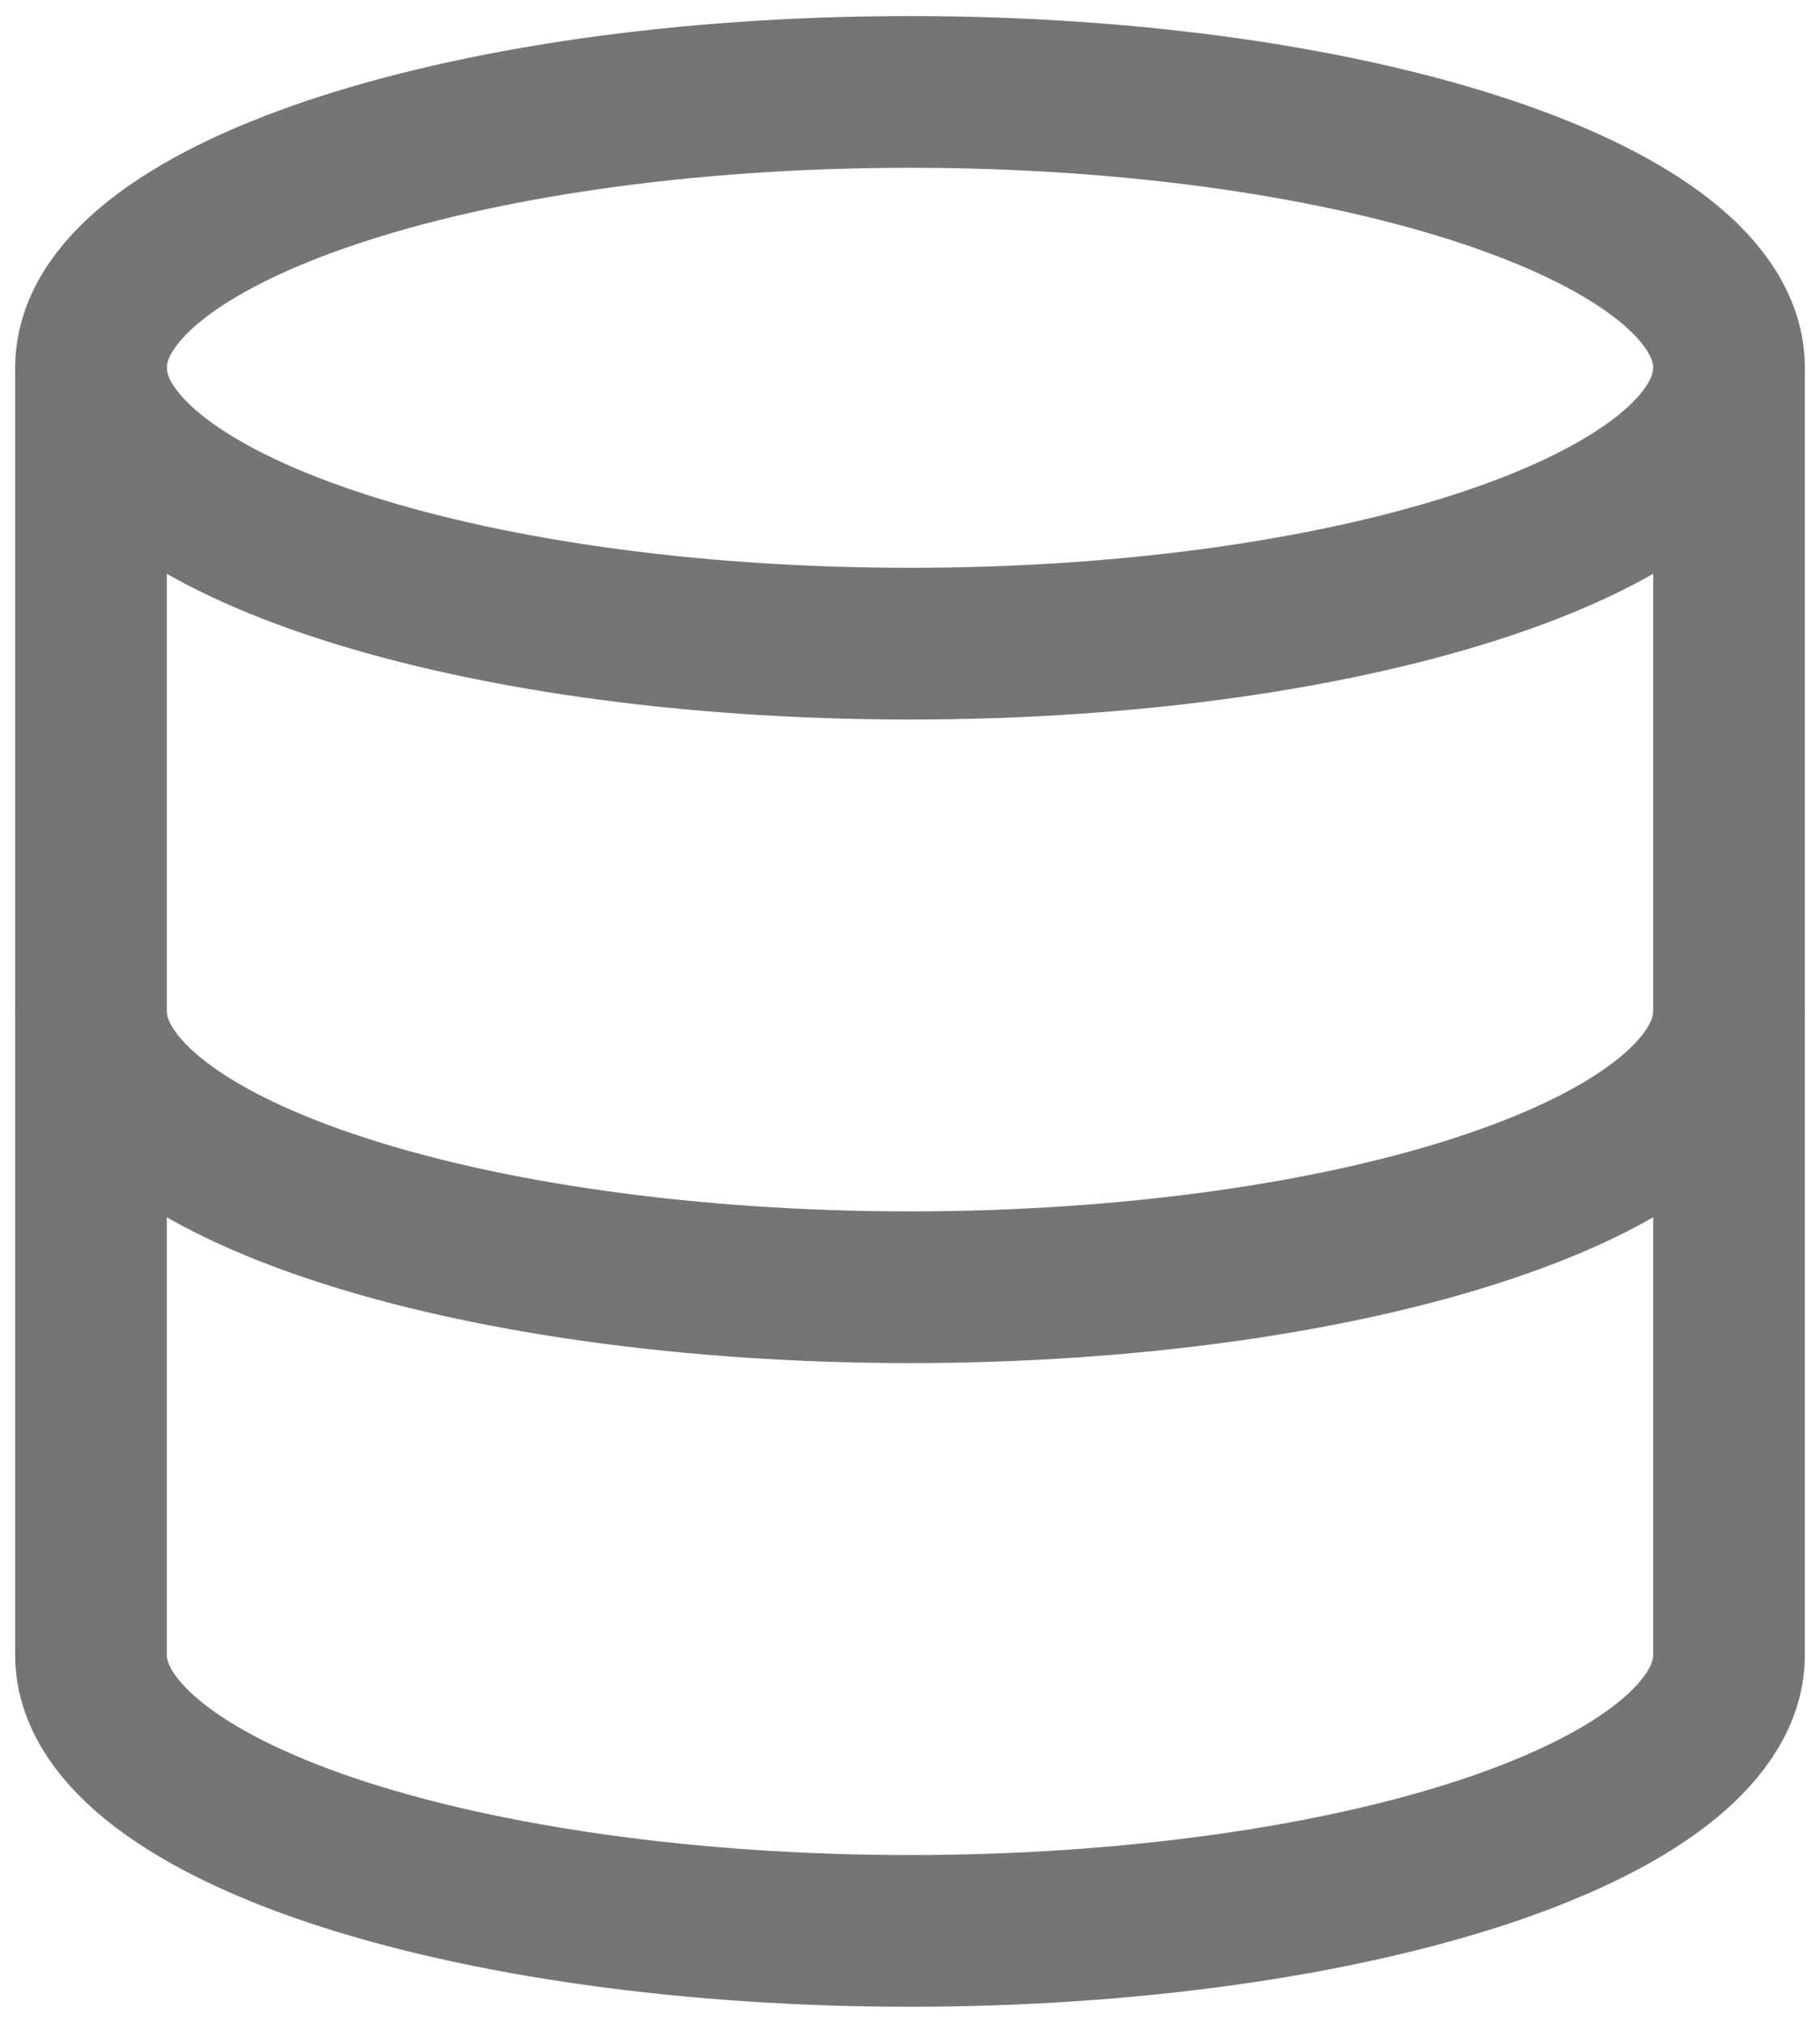
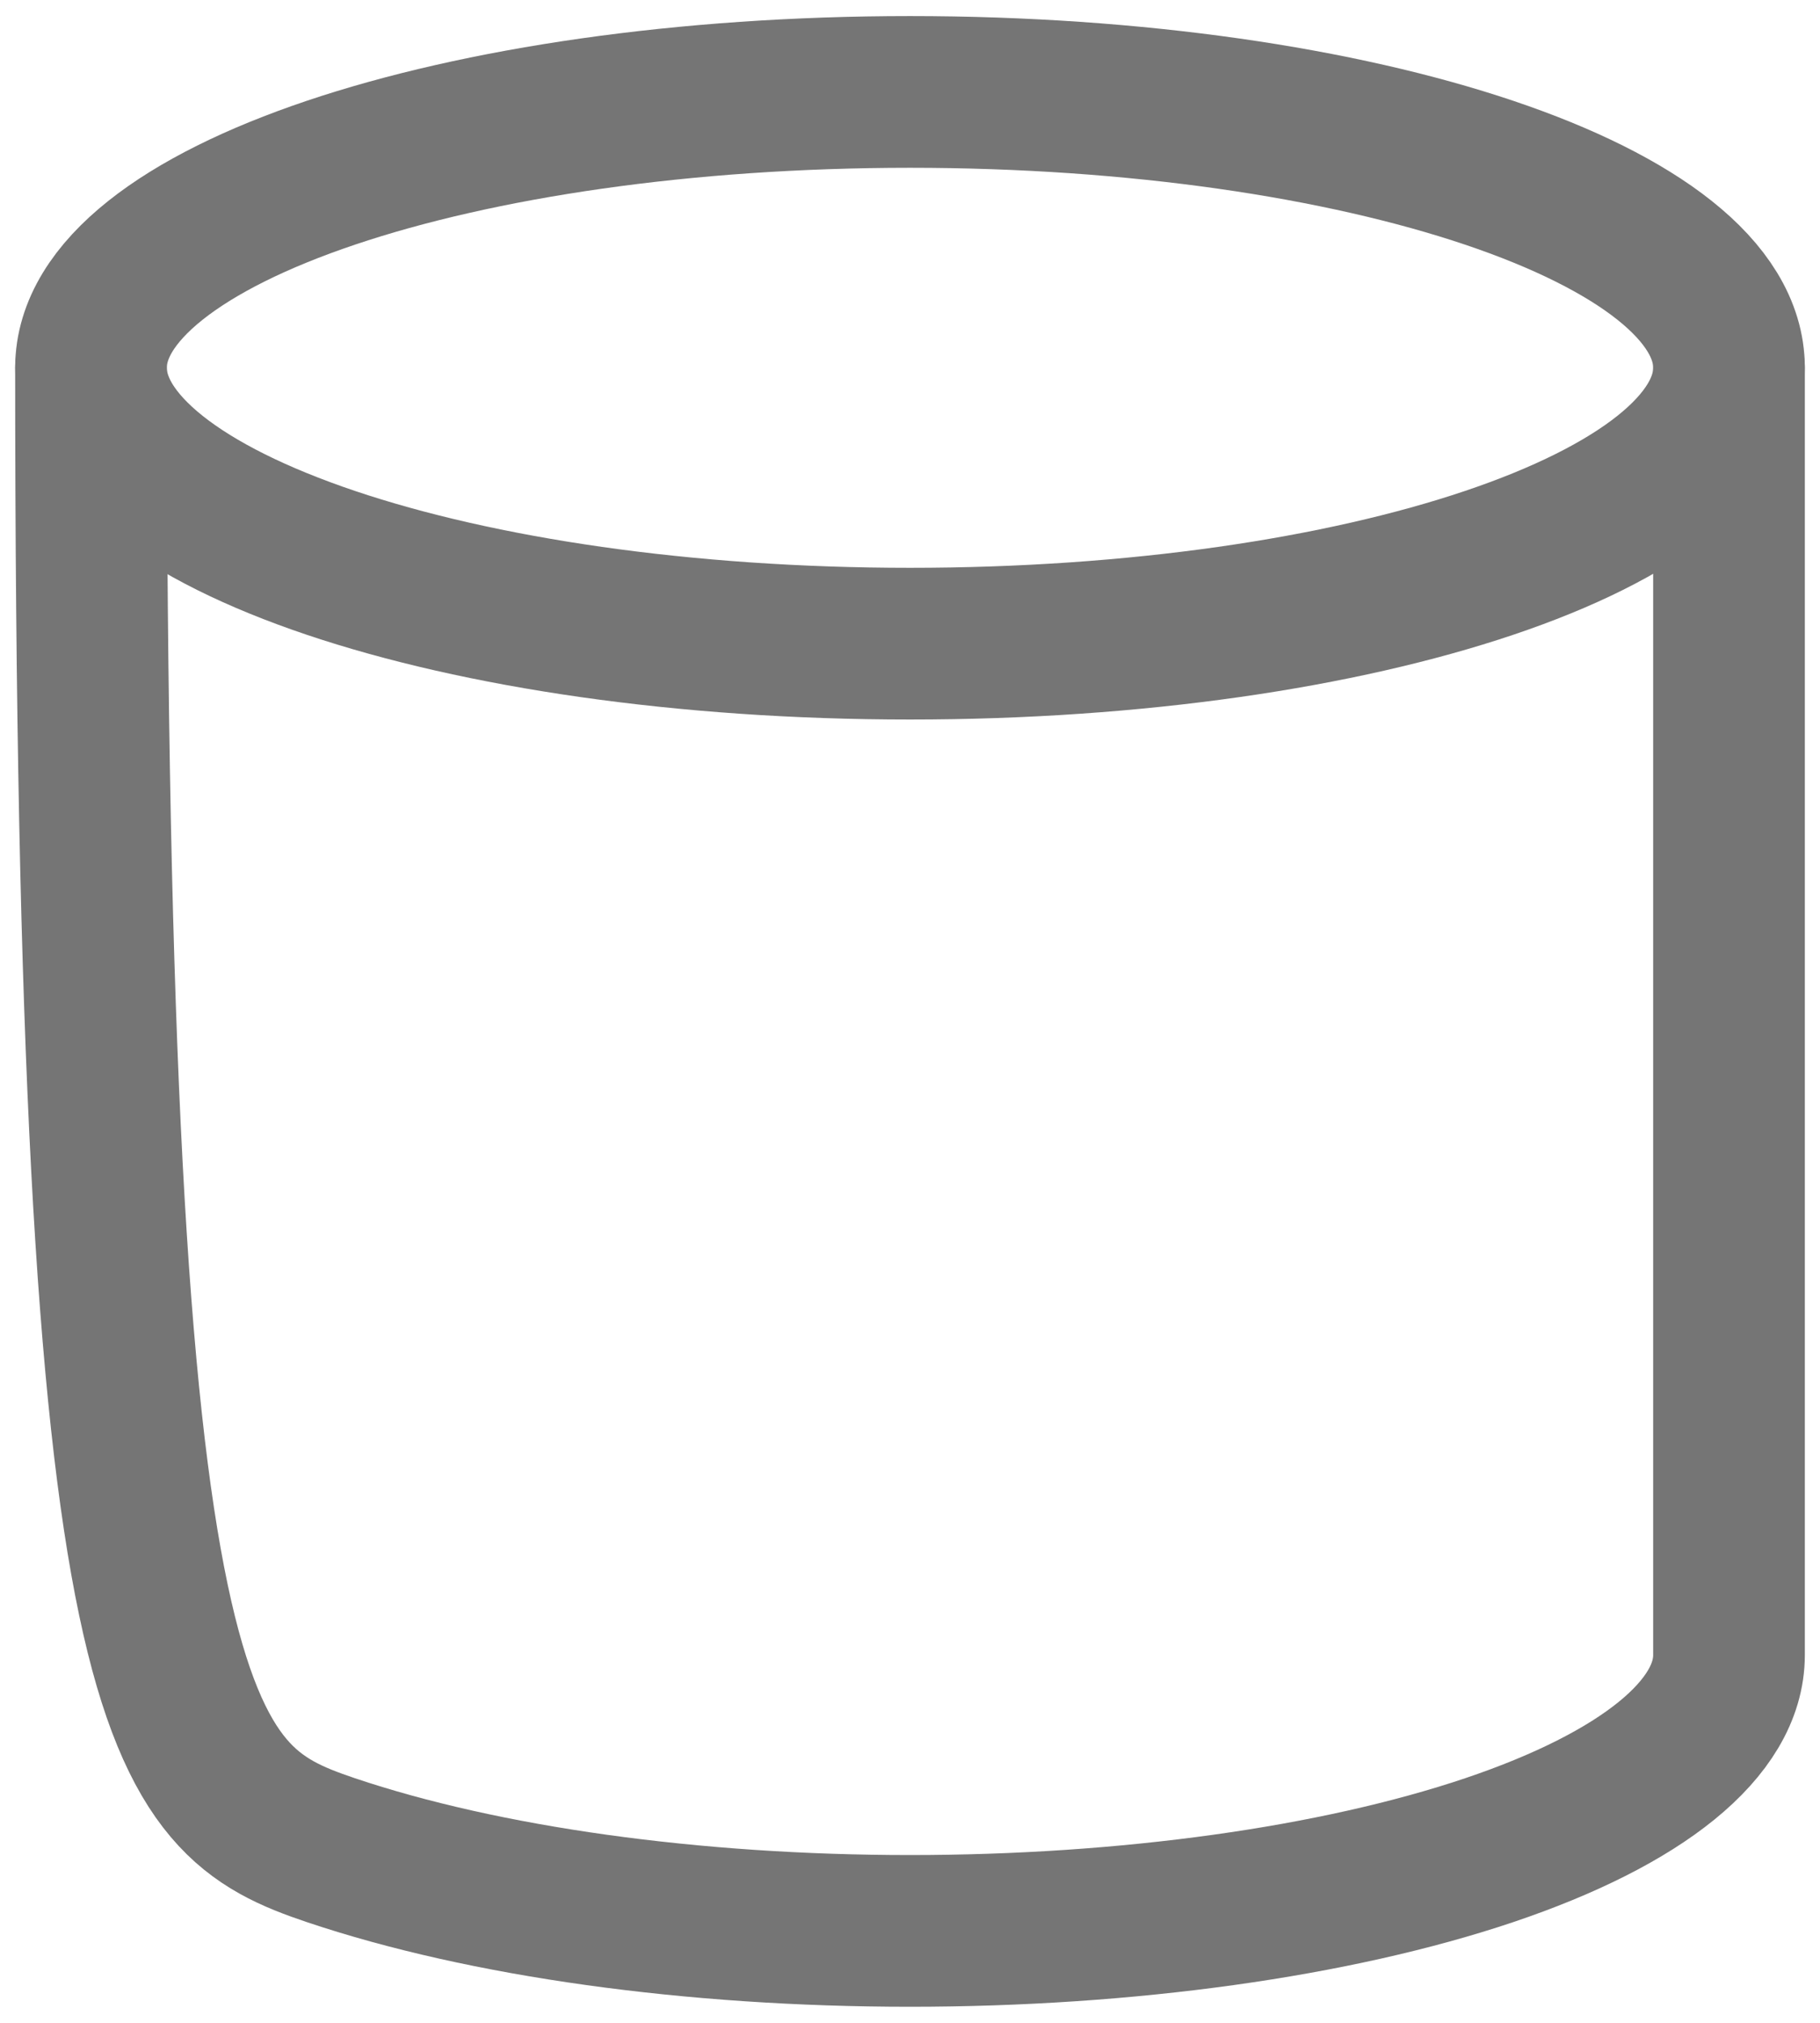
<svg xmlns="http://www.w3.org/2000/svg" width="18" height="20" viewBox="0 0 18 20" fill="none">
  <g clip-path="url(#clip0_3042_18)">
    <path d="M9 6.364C13.474 6.364 17.1 5.143 17.1 3.636C17.1 2.13 13.474 0.909 9 0.909C4.527 0.909 0.9 2.13 0.9 3.636C0.9 5.143 4.527 6.364 9 6.364Z" stroke="#757575" stroke-width="1.5" stroke-linecap="round" stroke-linejoin="round" />
-     <path d="M0.9 3.637V16.364C0.9 17.087 1.754 17.781 3.273 18.293C4.792 18.804 6.852 19.091 9 19.091C11.149 19.091 13.209 18.804 14.728 18.293C16.247 17.781 17.1 17.087 17.1 16.364V3.637" stroke="#757575" stroke-width="1.5" stroke-linecap="round" stroke-linejoin="round" />
-     <path d="M0.9 10C0.9 10.723 1.754 11.417 3.273 11.928C4.792 12.44 6.852 12.727 9 12.727C11.149 12.727 13.209 12.44 14.728 11.928C16.247 11.417 17.1 10.723 17.1 10" stroke="#757575" stroke-width="1.5" stroke-linecap="round" stroke-linejoin="round" />
+     <path d="M0.9 3.637C0.9 17.087 1.754 17.781 3.273 18.293C4.792 18.804 6.852 19.091 9 19.091C11.149 19.091 13.209 18.804 14.728 18.293C16.247 17.781 17.1 17.087 17.1 16.364V3.637" stroke="#757575" stroke-width="1.5" stroke-linecap="round" stroke-linejoin="round" />
  </g>
  <defs>
    <clipPath id="clip0_3042_18">
      <rect width="18" height="20" fill="white" />
    </clipPath>
  </defs>
</svg>